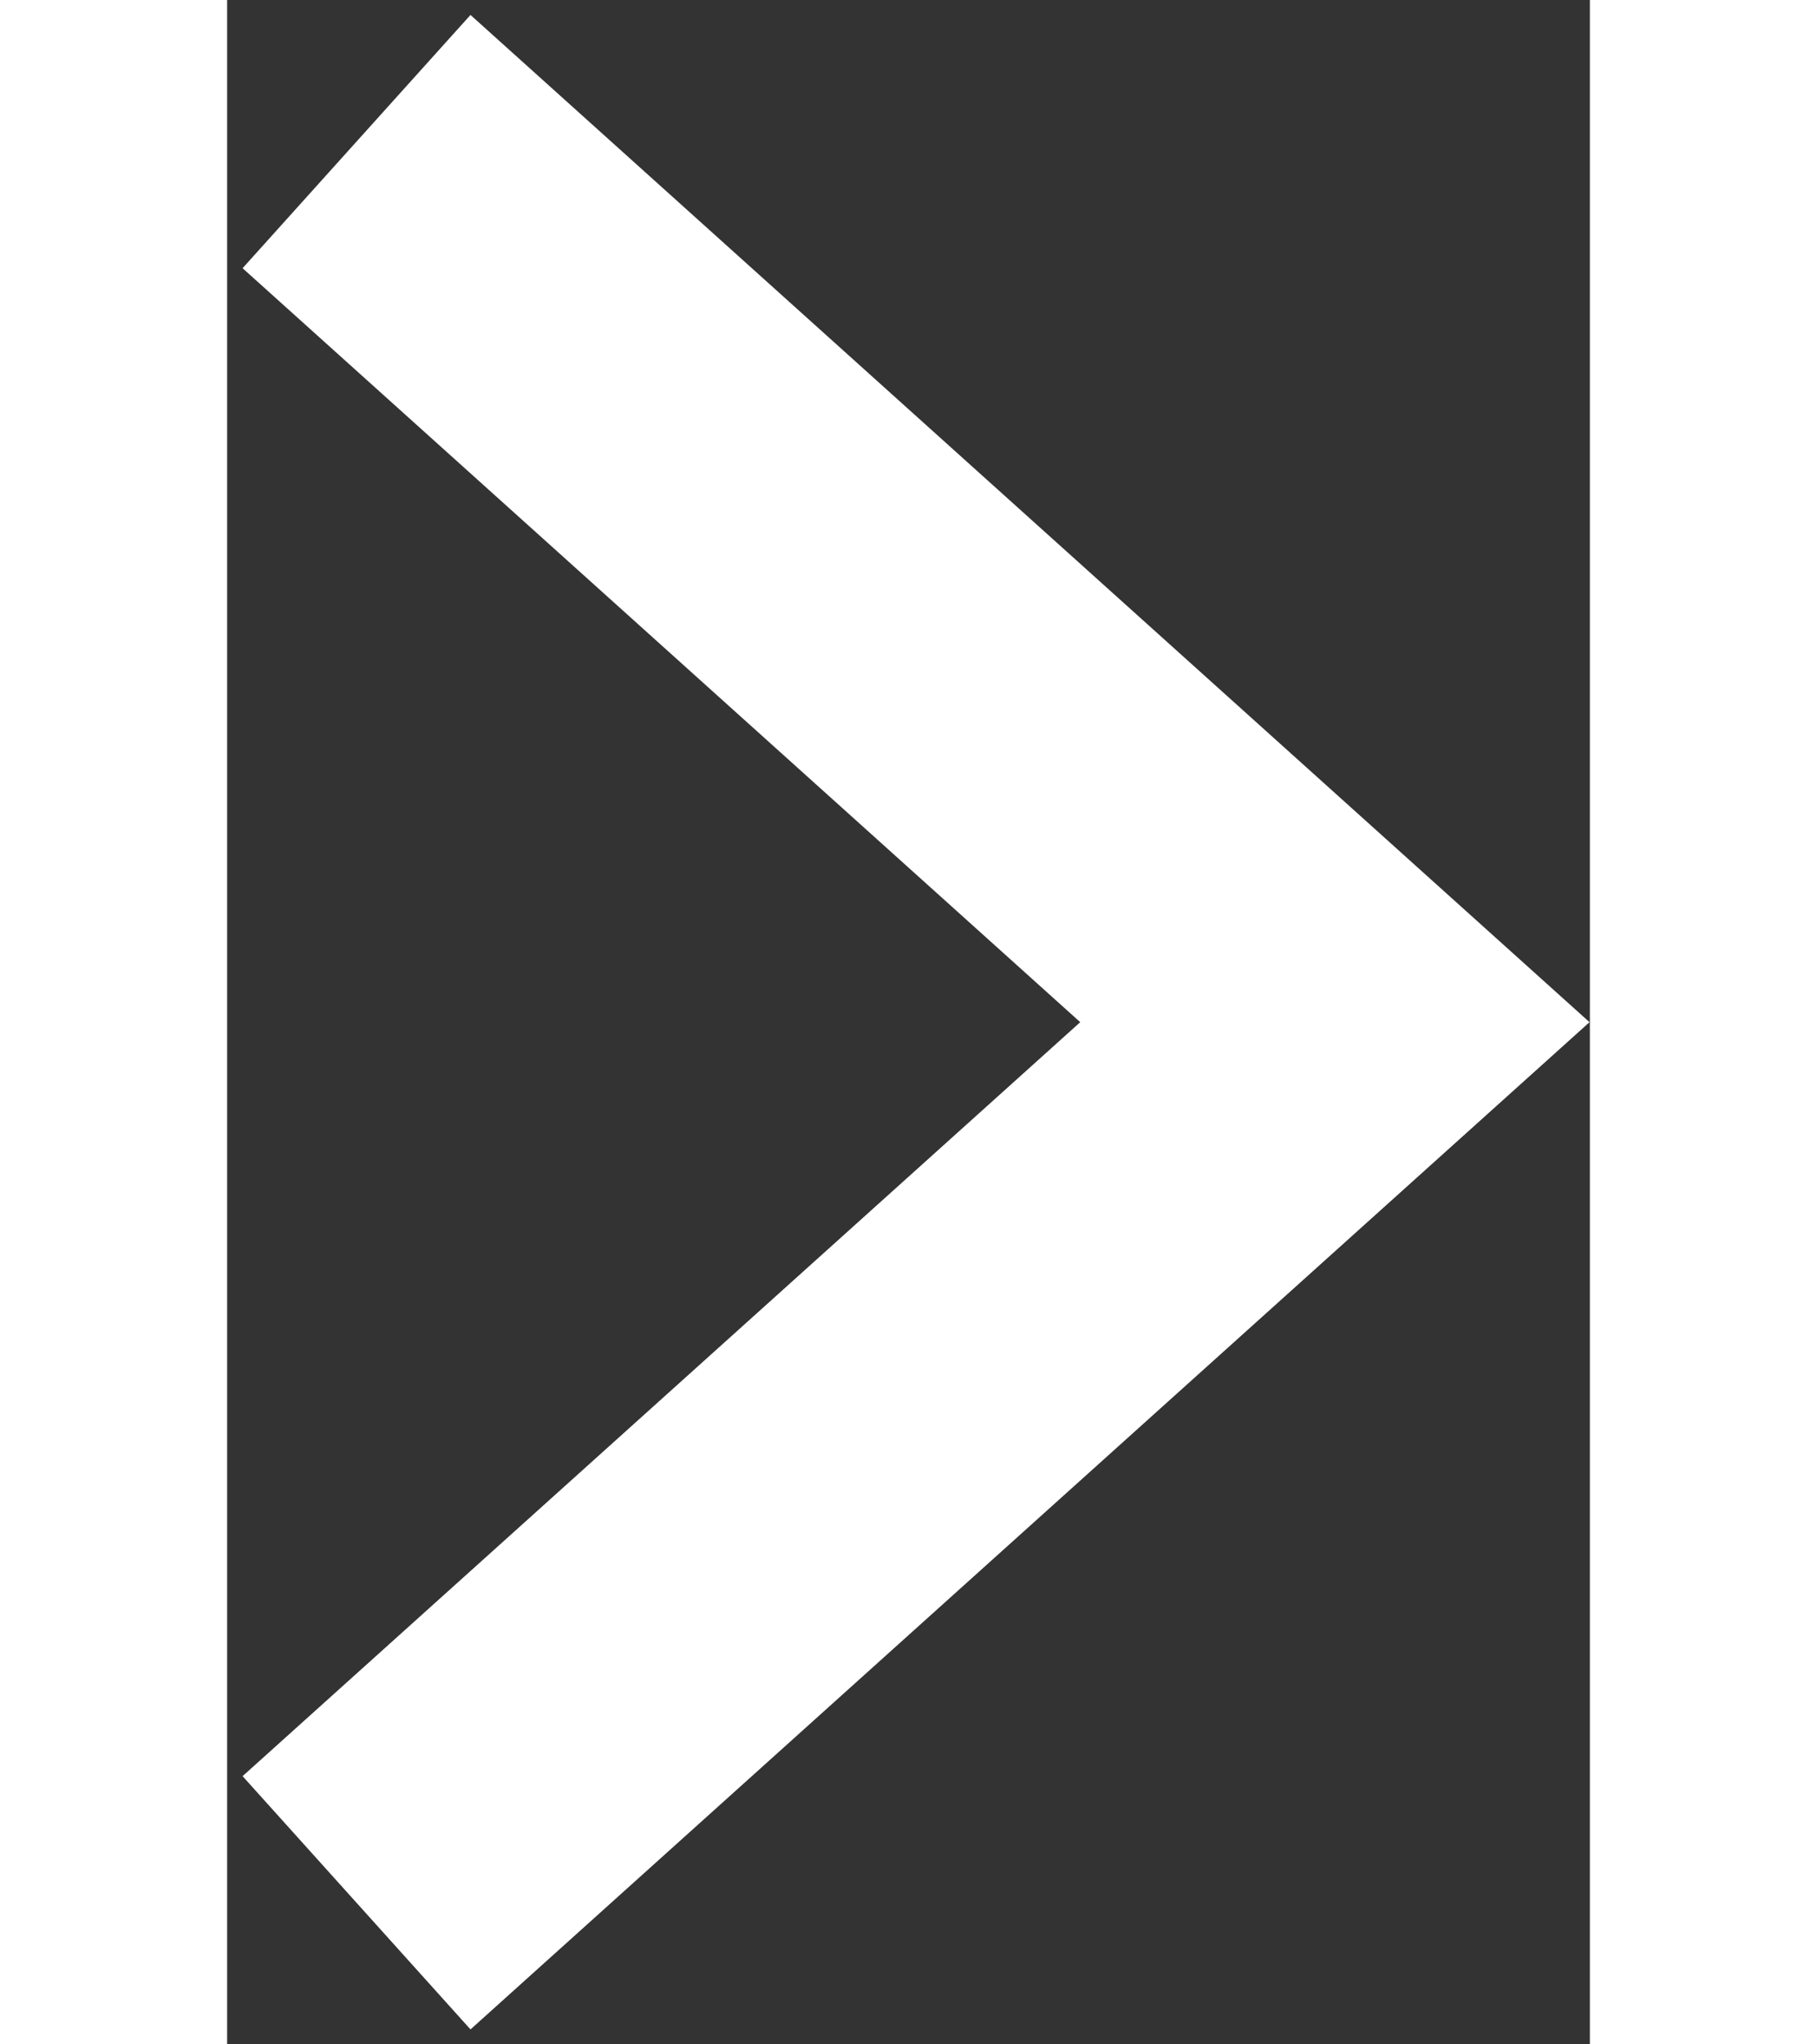
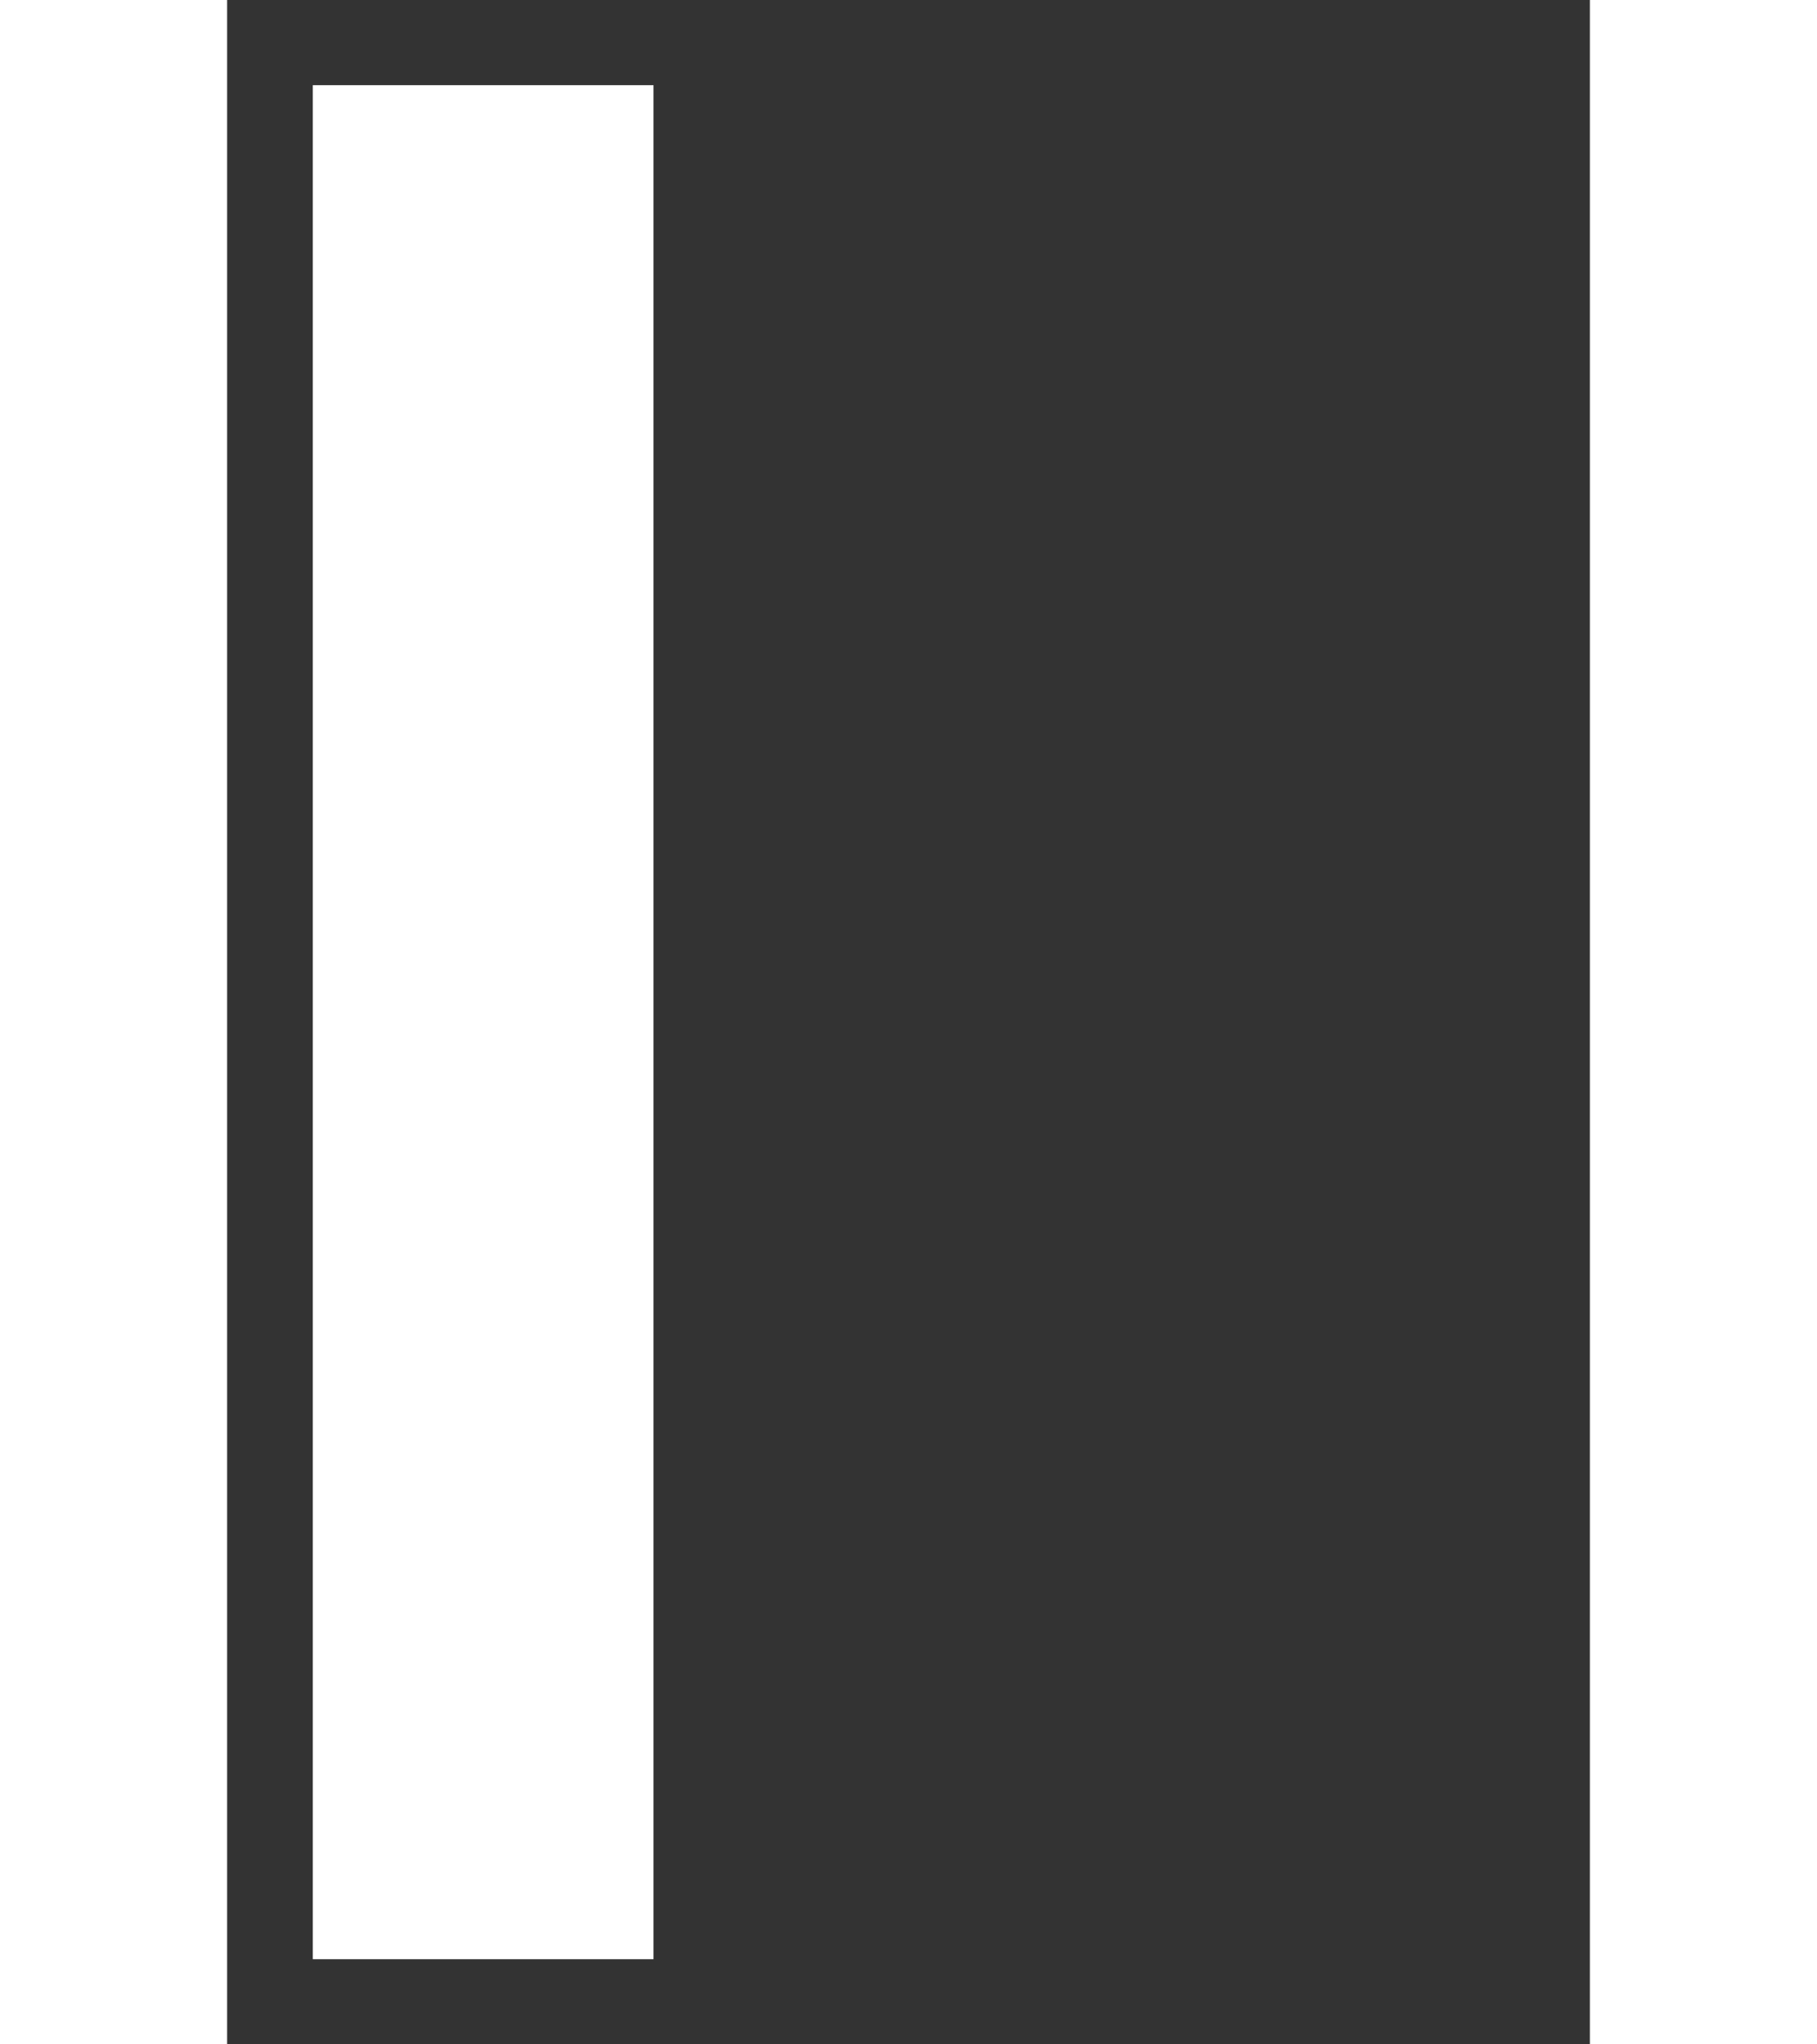
<svg xmlns="http://www.w3.org/2000/svg" width="8" height="9" viewBox="0 0 8 12" fill="none">
  <rect x="0" y="0" width="8" height="12" fill="#333333" stroke="none" />
-   <path d="M1.503 1.5L6.503 6L1.503 10.5" stroke="#fff" stroke-width="2" stroke-miterlimit="10" stroke-linecap="square" />
+   <path d="M1.503 1.5L1.503 10.5" stroke="#fff" stroke-width="2" stroke-miterlimit="10" stroke-linecap="square" />
</svg>